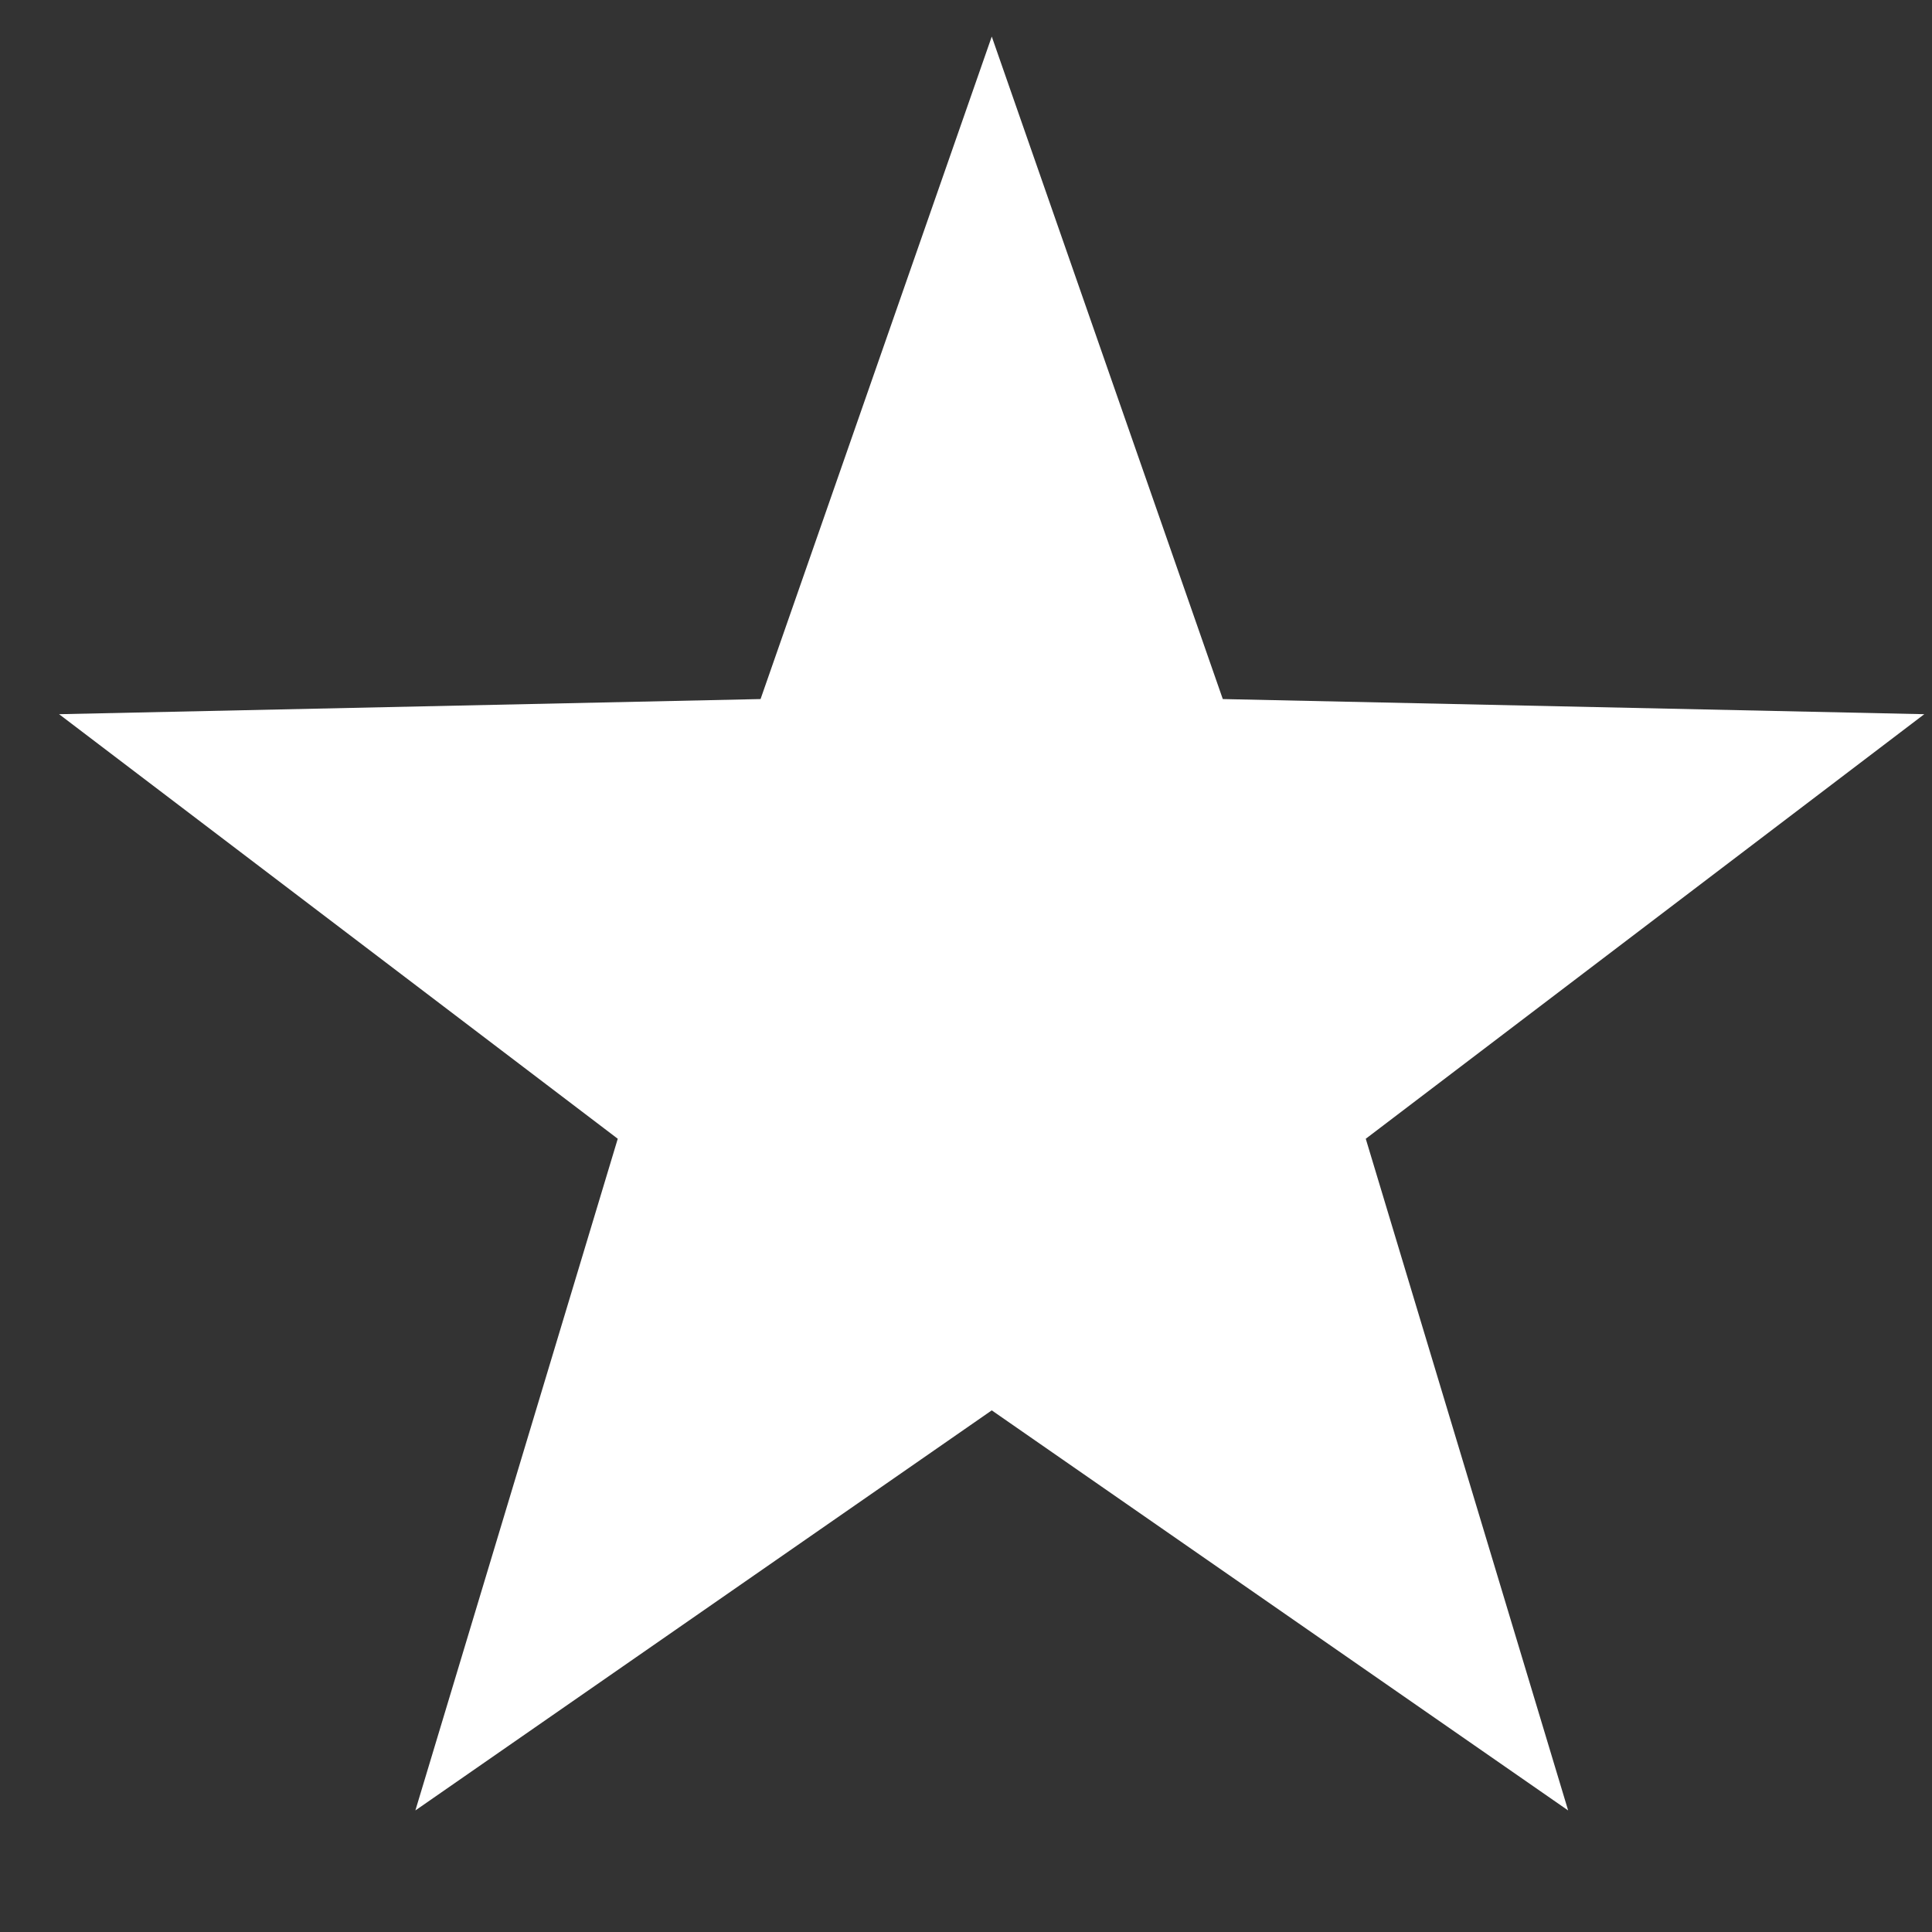
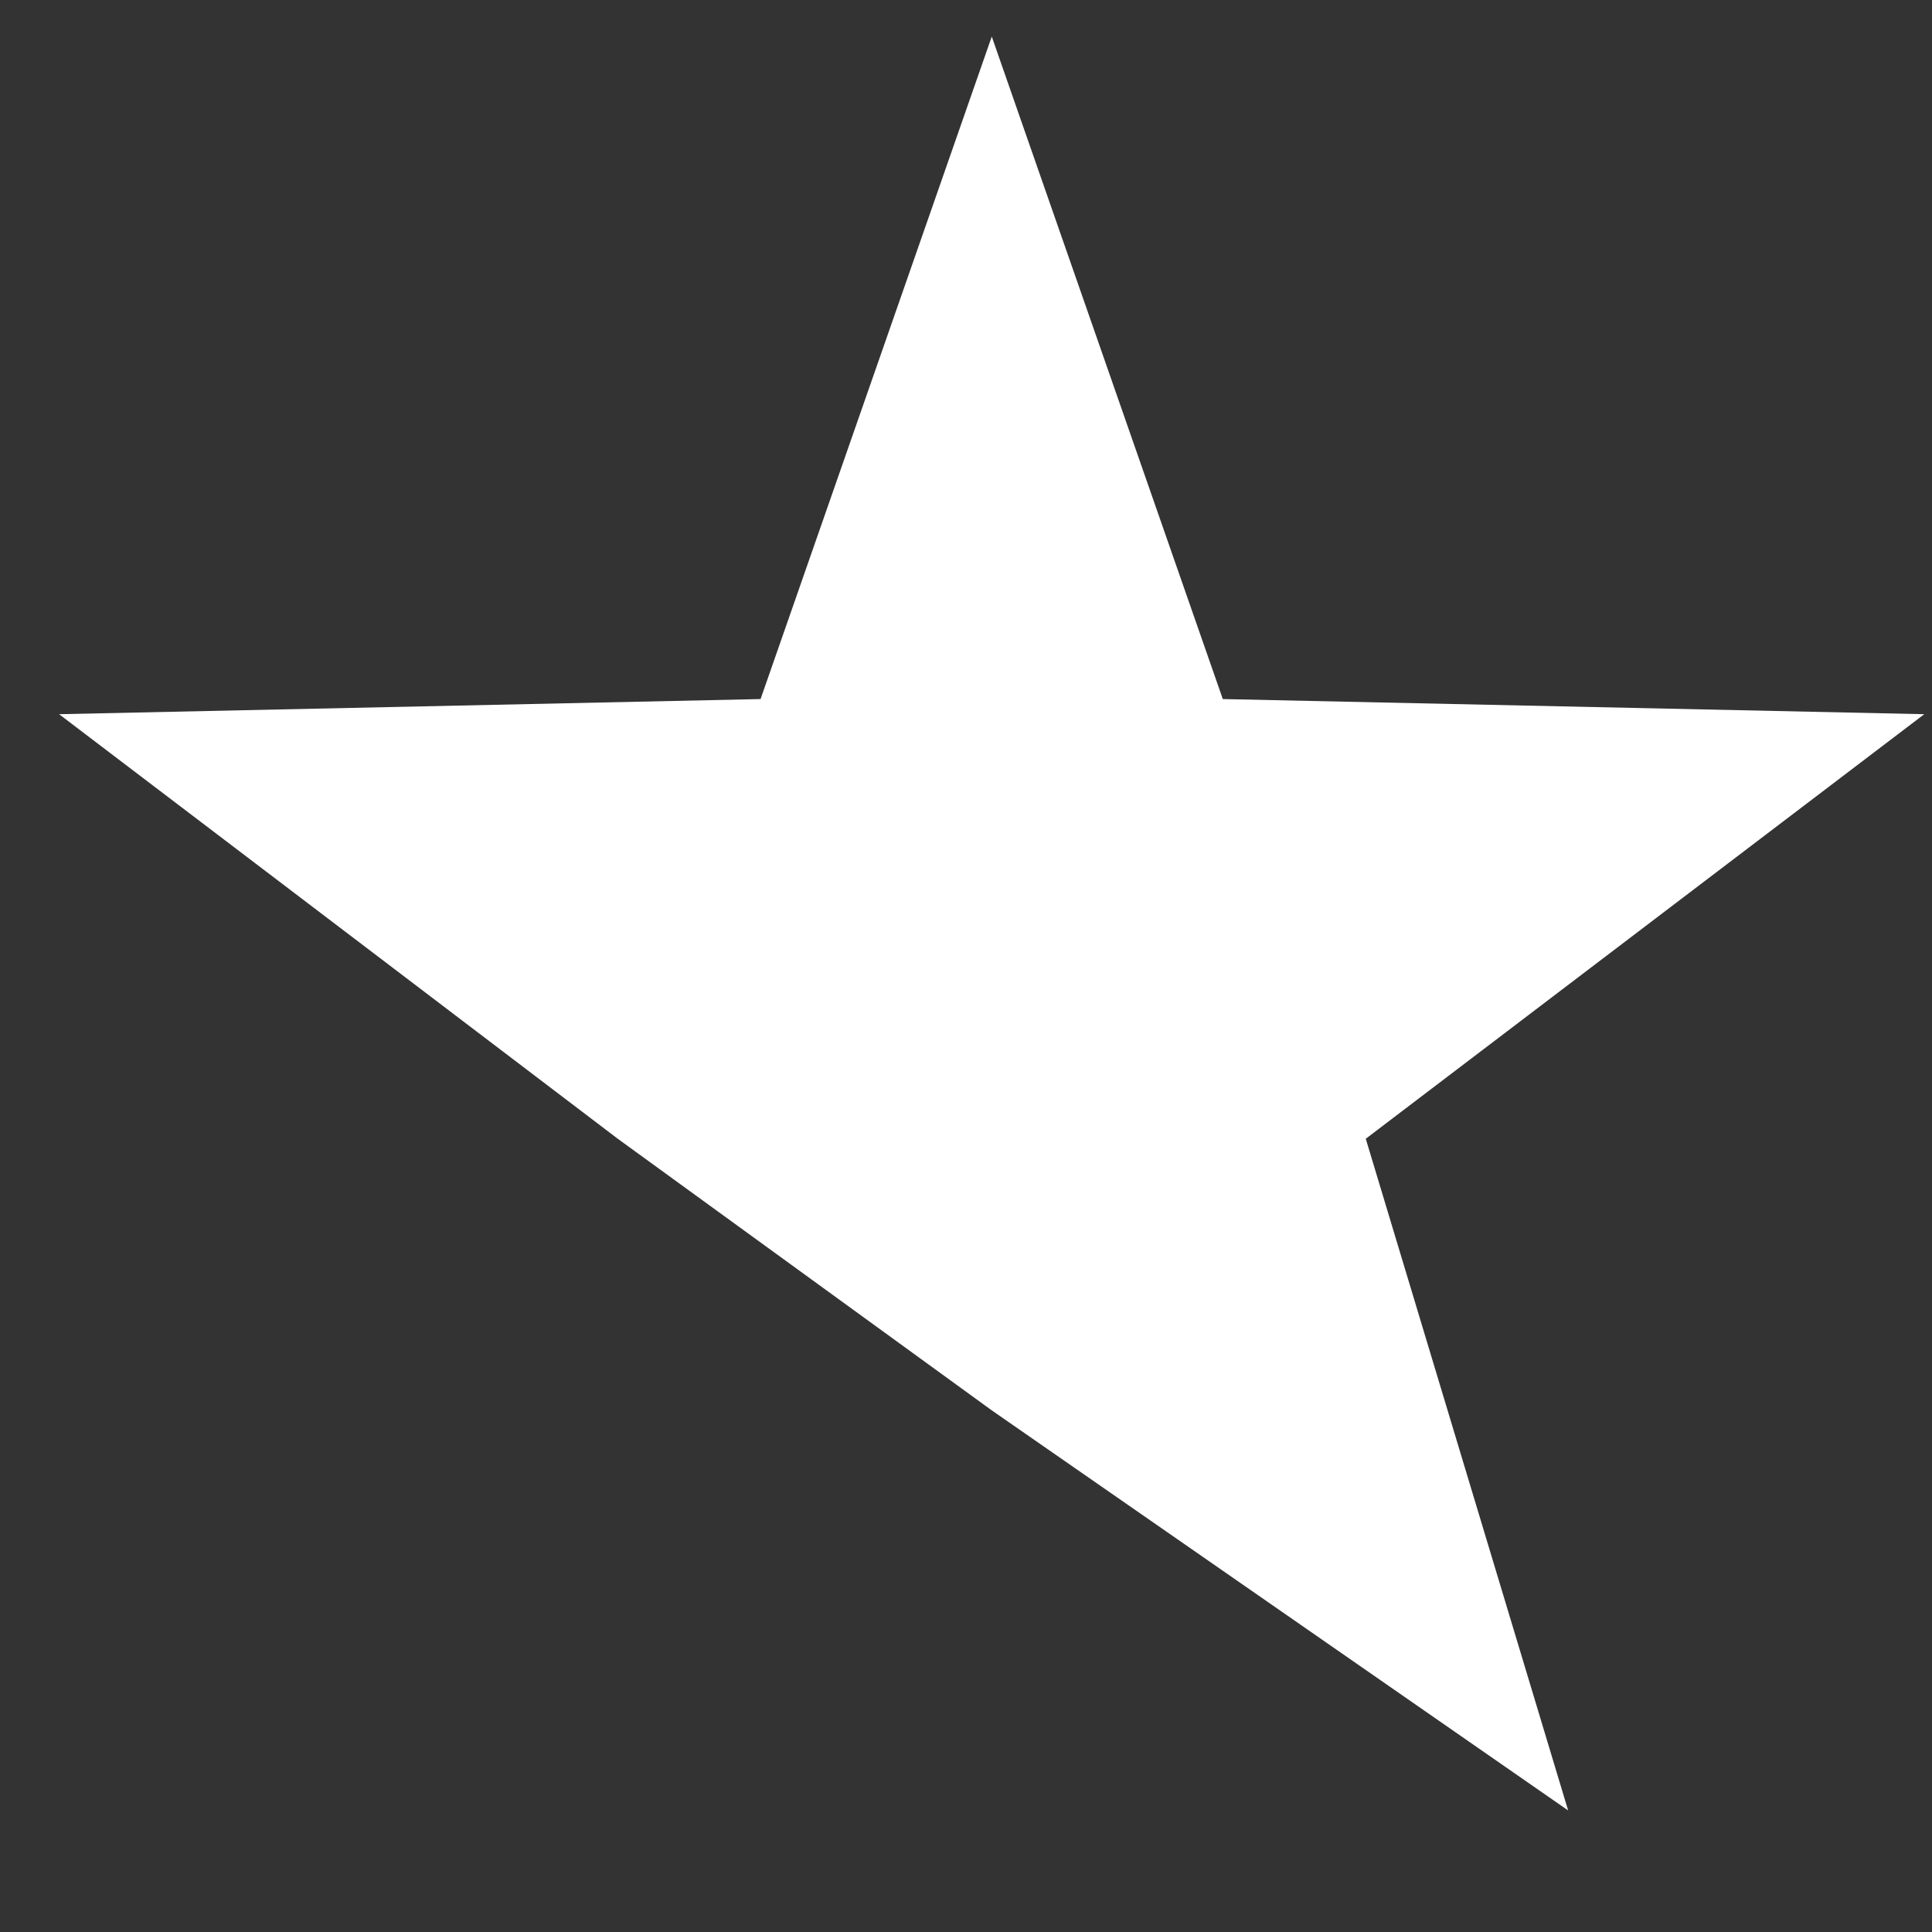
<svg xmlns="http://www.w3.org/2000/svg" width="12" height="12" viewBox="0 0 12 12" fill="none">
  <rect x="0" y="0" width="12" height="12" fill="#333333" stroke="none" />
-   <path d="M6.16 0.227L7.595 4.342L11.952 4.436L8.483 7.073L9.74 11.245L6.16 8.76L2.58 11.245L3.837 7.073L0.367 4.436L4.724 4.342L6.16 0.227Z" fill="white" />
+   <path d="M6.16 0.227L7.595 4.342L11.952 4.436L8.483 7.073L9.74 11.245L6.16 8.76L3.837 7.073L0.367 4.436L4.724 4.342L6.16 0.227Z" fill="white" />
</svg>